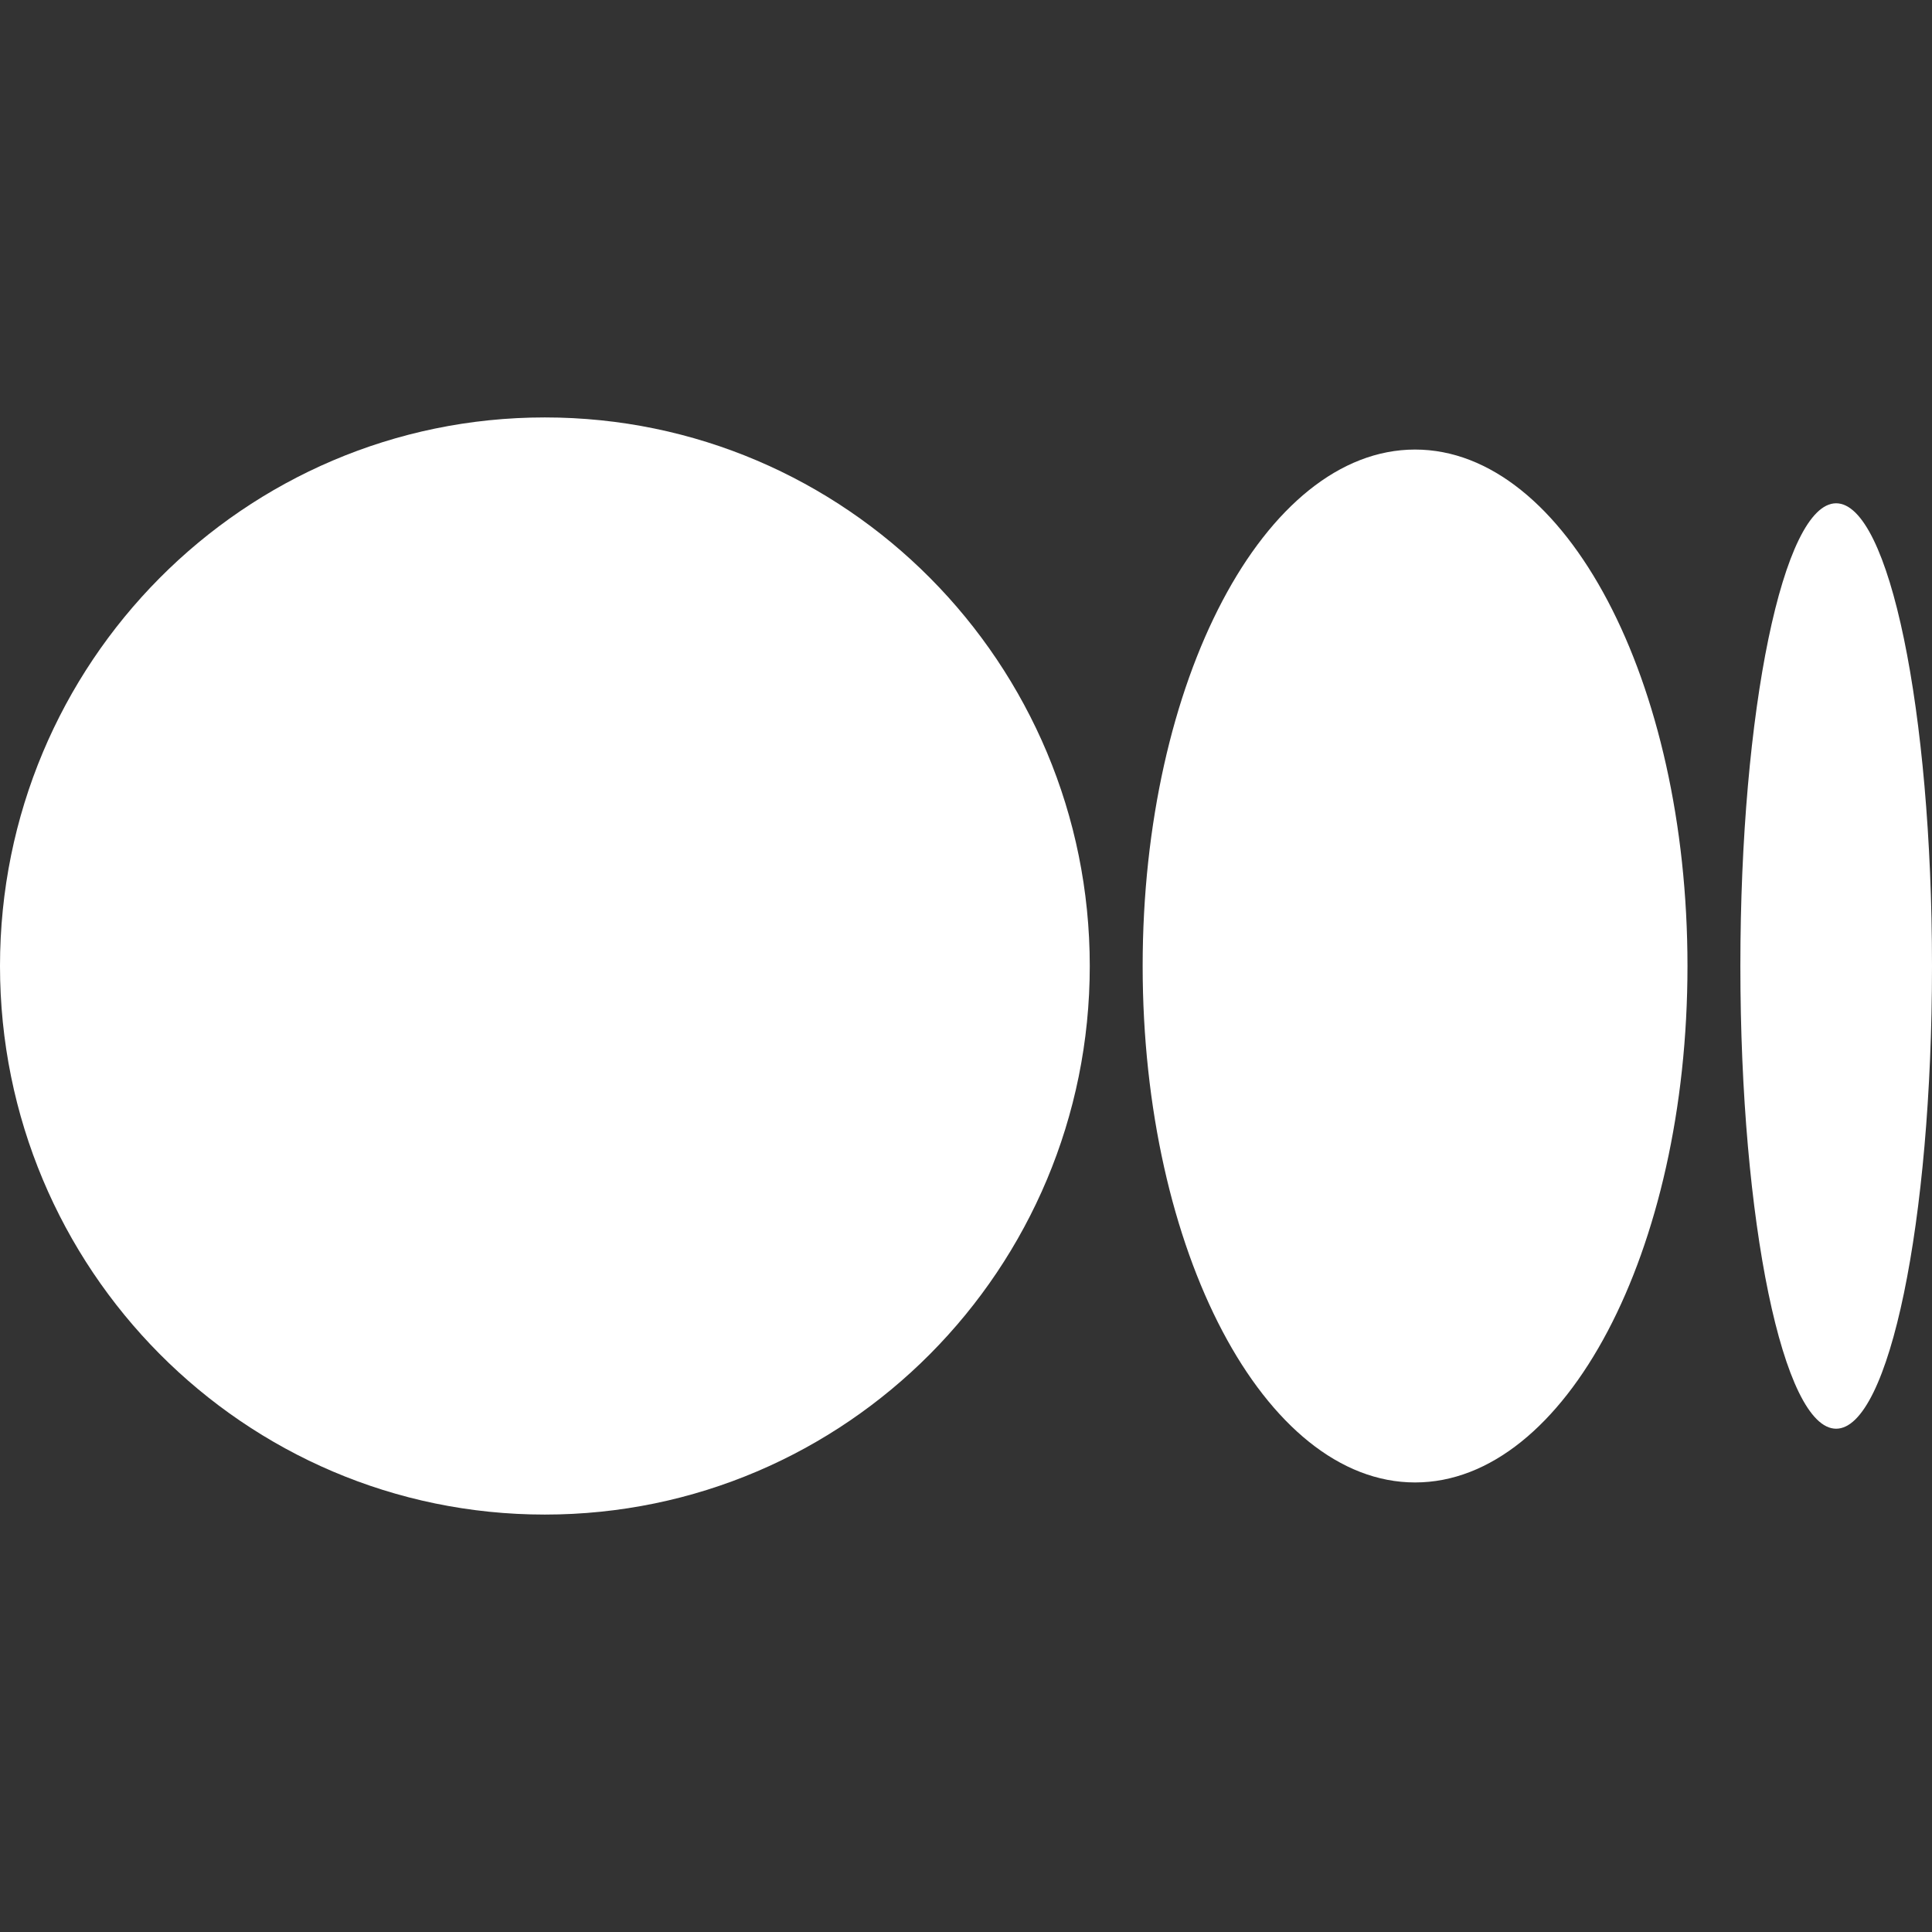
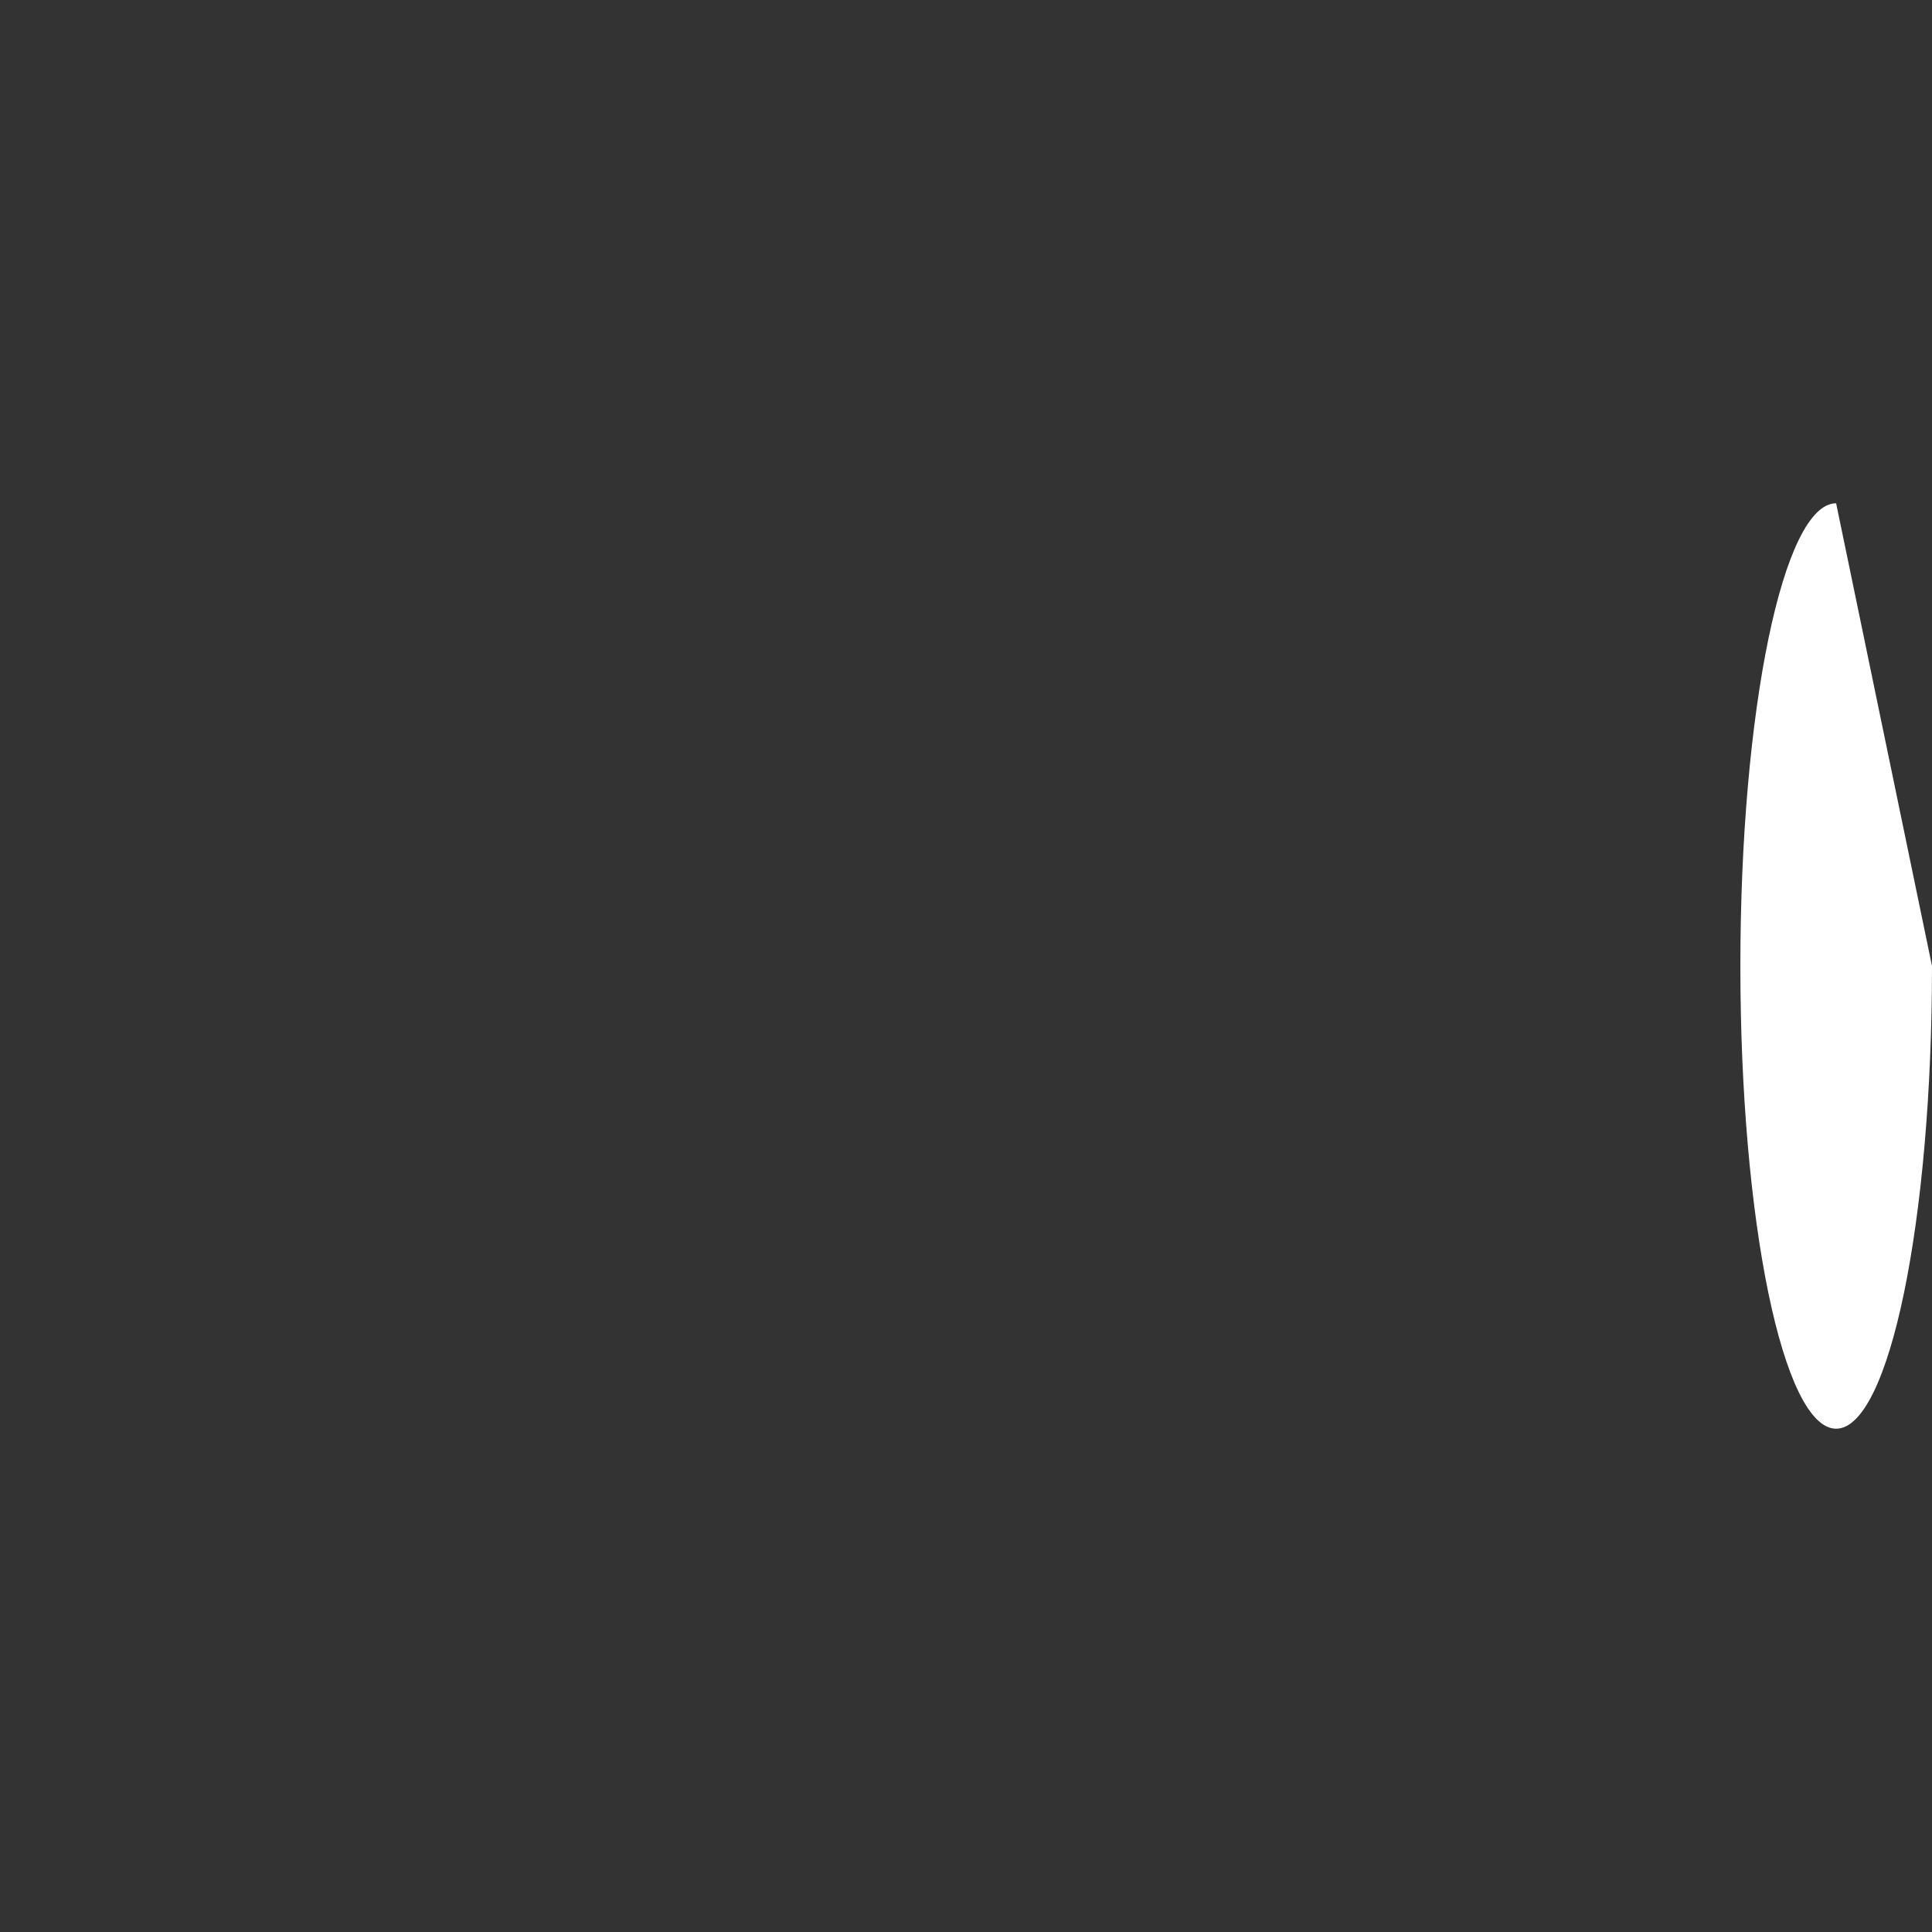
<svg xmlns="http://www.w3.org/2000/svg" width="16" height="16" viewBox="0 0 16 16" fill="none">
  <rect x="0" y="0" width="16" height="16" fill="#333333" stroke="none" />
  <g id="medium 1">
    <g id="Medium Icon">
-       <path id="Vector" d="M9.025 8C9.025 10.509 7.005 12.543 4.512 12.543C2.02 12.543 0 10.509 0 8C0 5.491 2.02 3.457 4.512 3.457C7.005 3.457 9.025 5.491 9.025 8Z" fill="white" />
-       <path id="Vector_2" d="M13.975 8C13.975 10.362 12.965 12.277 11.719 12.277C10.473 12.277 9.463 10.362 9.463 8C9.463 5.638 10.473 3.723 11.719 3.723C12.965 3.723 13.975 5.638 13.975 8Z" fill="white" />
-       <path id="Vector_3" d="M16 8C16 10.116 15.645 11.832 15.206 11.832C14.768 11.832 14.413 10.116 14.413 8C14.413 5.884 14.768 4.168 15.206 4.168C15.645 4.168 16 5.884 16 8Z" fill="white" />
+       <path id="Vector_3" d="M16 8C16 10.116 15.645 11.832 15.206 11.832C14.768 11.832 14.413 10.116 14.413 8C14.413 5.884 14.768 4.168 15.206 4.168Z" fill="white" />
    </g>
  </g>
</svg>